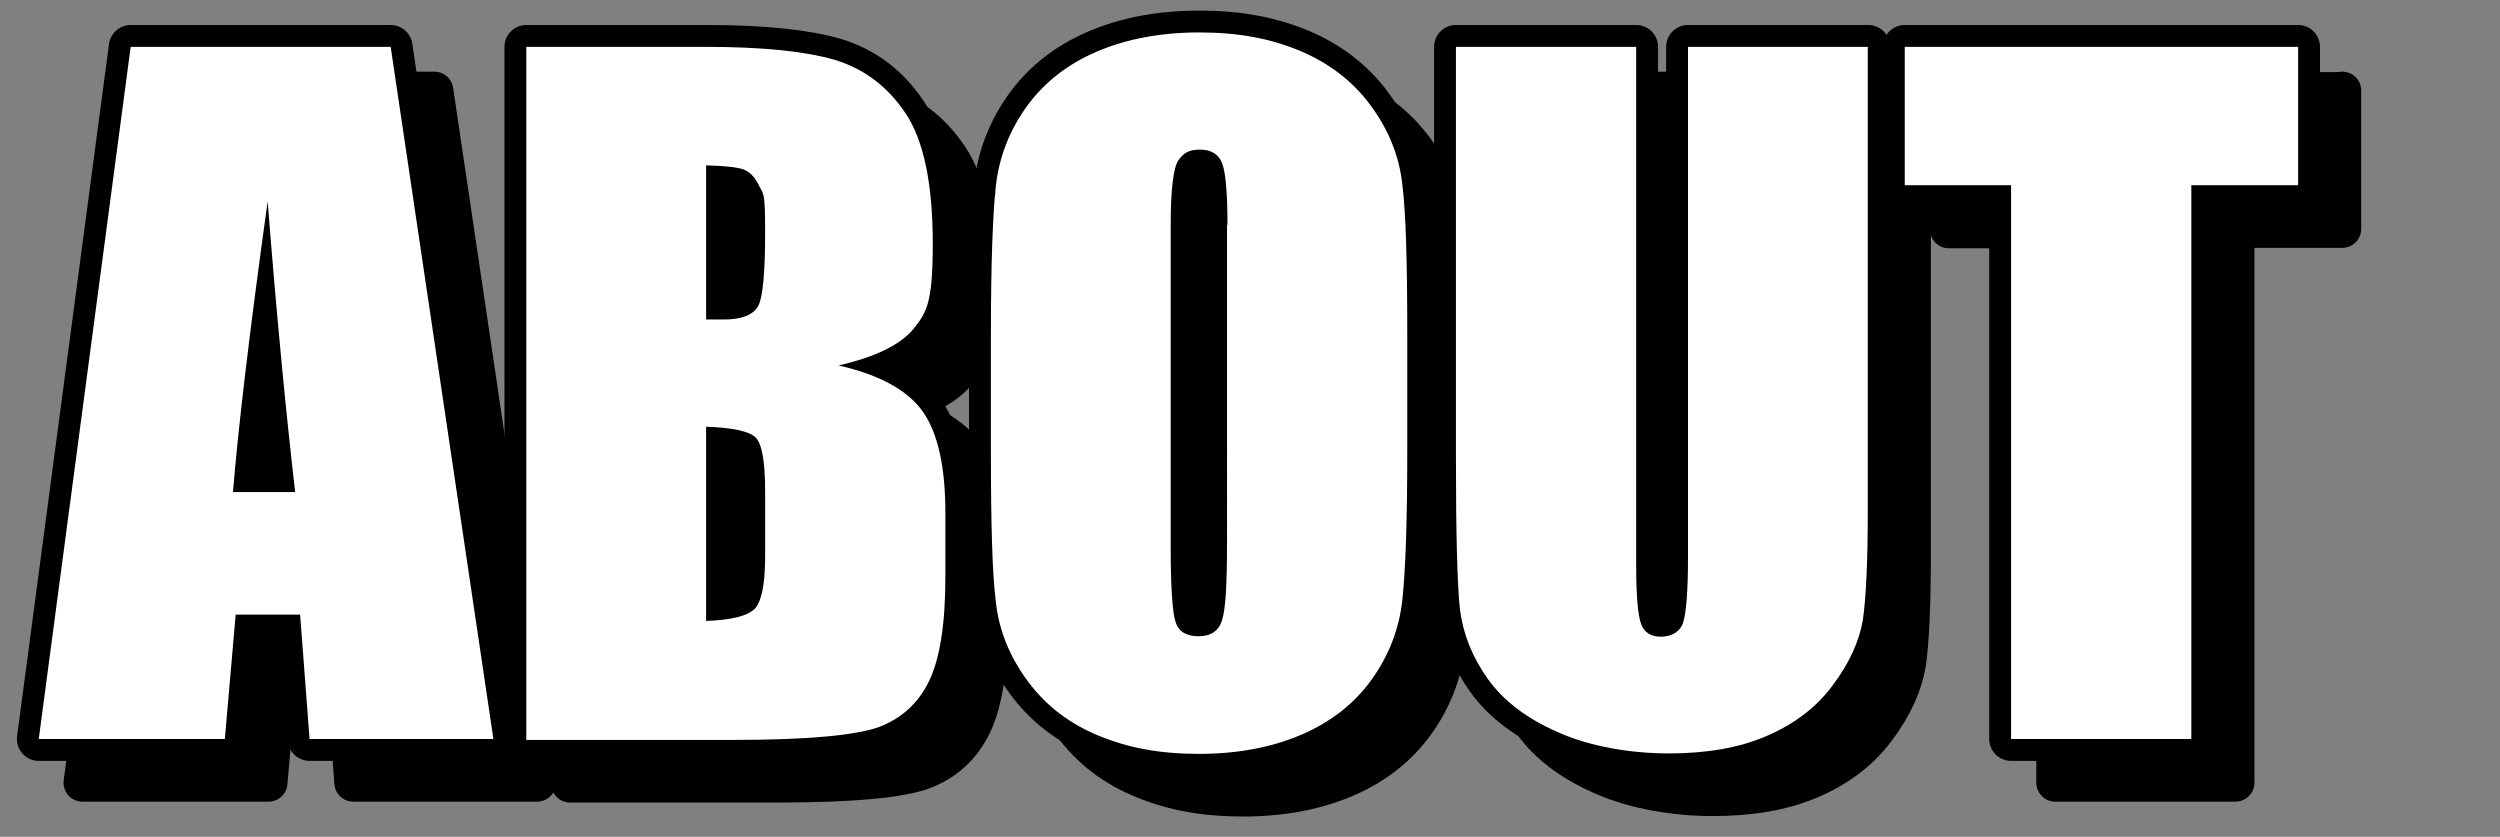
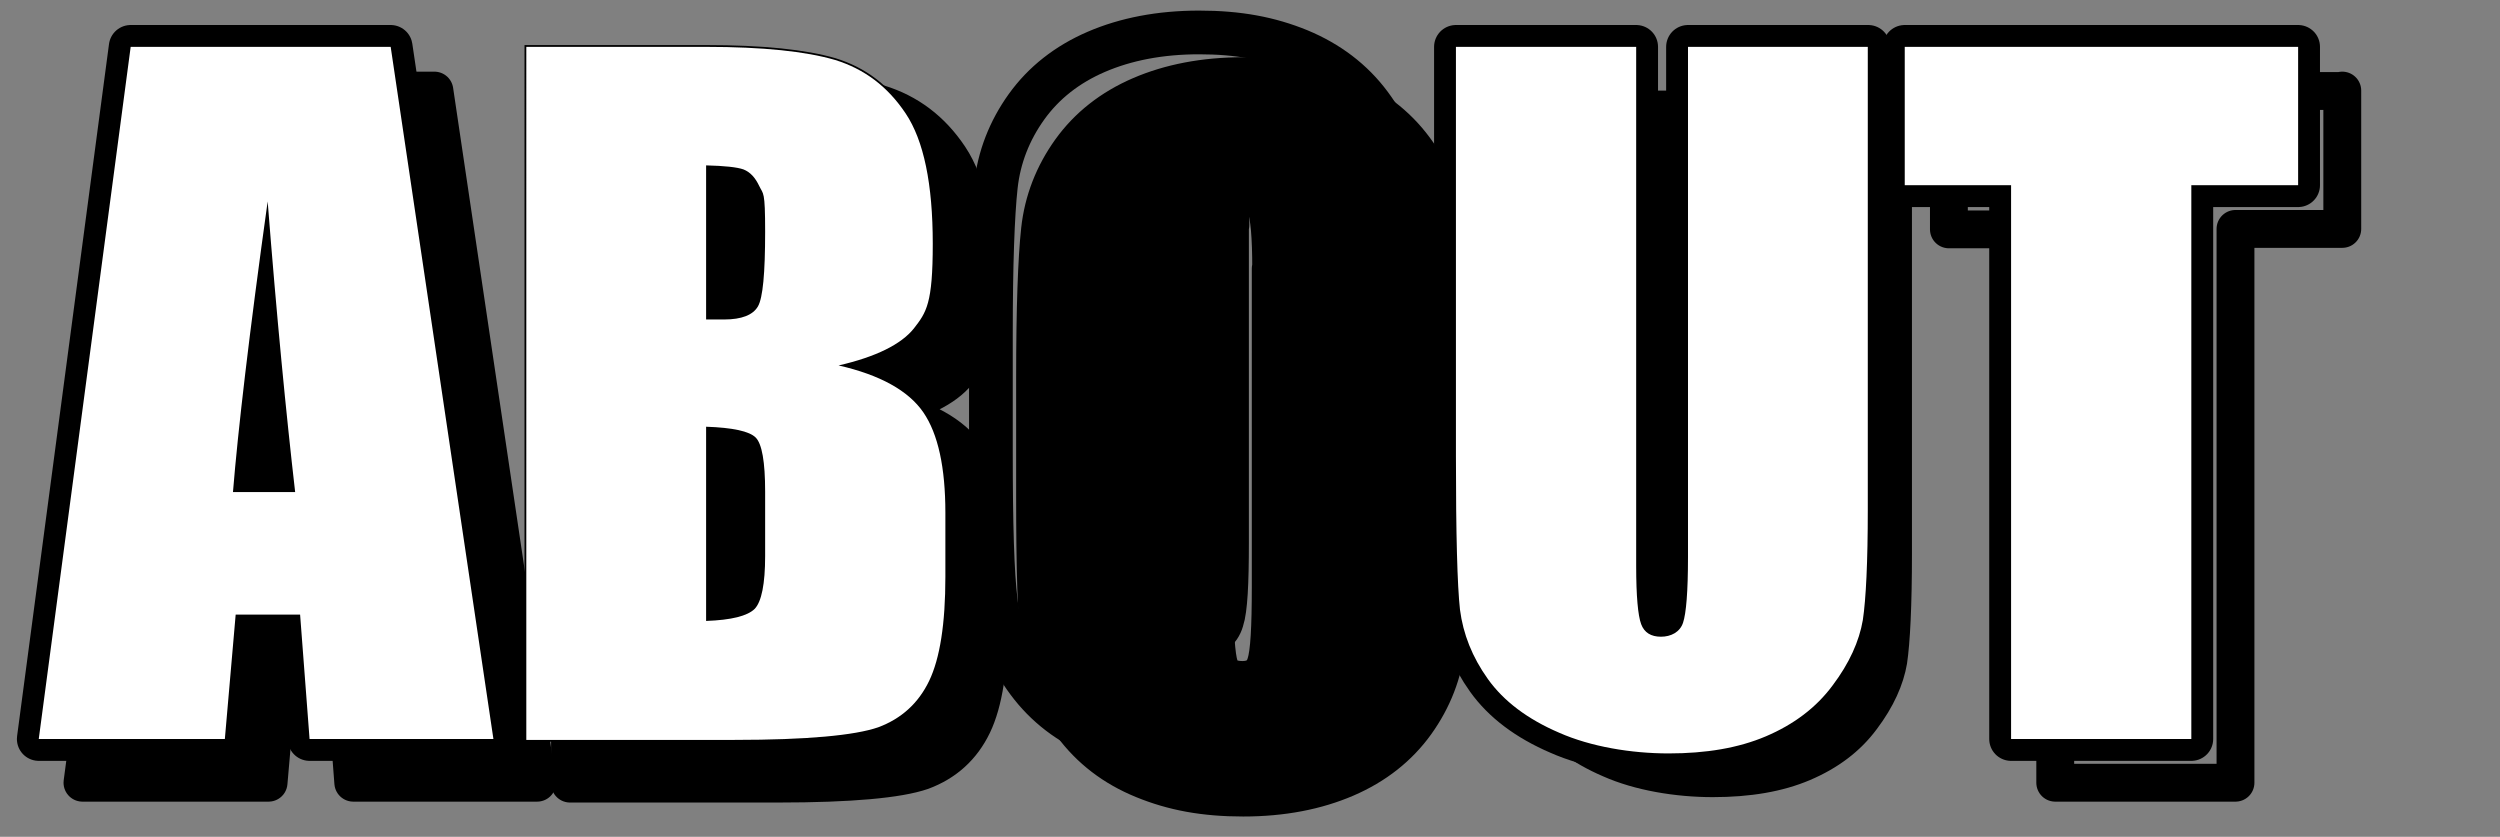
<svg xmlns="http://www.w3.org/2000/svg" id="_レイヤー_1" data-name="レイヤー 1" version="1.1" viewBox="0 0 554.8 185.7">
  <rect x="0" y="0" width="554.8" height="185.7" fill="#808080" stroke="none" />
  <defs>
    <style>
      .cls-1 {
        fill: #000;
      }

      .cls-1, .cls-2 {
        stroke-width: 0px;
      }

      .cls-3 {
        stroke-miterlimit: 10;
        stroke-width: .8px;
      }

      .cls-3, .cls-4, .cls-5 {
        fill: none;
        stroke: #000;
      }

      .cls-4 {
        stroke-width: 9.7px;
      }

      .cls-4, .cls-5 {
        stroke-linecap: round;
        stroke-linejoin: round;
      }

      .cls-5 {
        stroke-width: 8.4px;
      }

      .cls-2 {
        fill: #fff;
      }
    </style>
  </defs>
  <g>
    <g>
      <path class="cls-3" d="M96.4,20.1l22.8,153.6h-40.8l-2.1-27.6h-14.3l-2.4,27.6H18.3L38.7,20.1h57.7ZM75.2,118.9c-2-17.4-4.1-38.9-6.1-64.5-4.1,29.4-6.6,50.9-7.7,64.5h13.8Z" />
      <path class="cls-3" d="M126.5,20.1h39.9c12.6,0,22.1,1,28.6,2.9,6.5,2,11.7,5.9,15.7,11.9,4,6,6,15.6,6,28.9s-1.4,15.2-4.2,18.8c-2.8,3.5-8.4,6.3-16.7,8.2,9.2,2.1,15.5,5.6,18.8,10.4,3.3,4.8,4.9,12.3,4.9,22.3v14.2c0,10.4-1.2,18.1-3.6,23.1-2.4,5-6.2,8.4-11.3,10.3-5.2,1.8-15.8,2.8-31.9,2.8h-46.2V20.1ZM166.4,46.4v34.2c1.7,0,3,0,4,0,3.9,0,6.4-1,7.5-2.9,1.1-1.9,1.6-7.4,1.6-16.6s-.4-8.2-1.3-10.1c-.9-1.9-2-3.1-3.5-3.7-1.4-.5-4.2-.8-8.3-.9ZM166.4,104.5v43c5.6-.2,9.2-1.1,10.8-2.7,1.5-1.6,2.3-5.5,2.3-11.7v-14.3c0-6.6-.7-10.6-2.1-12-1.4-1.4-5.1-2.2-11-2.4Z" />
      <path class="cls-3" d="M322.1,110.1c0,15.4-.4,26.4-1.1,32.8-.7,6.4-3,12.3-6.8,17.6-3.8,5.3-9,9.4-15.5,12.2-6.5,2.8-14.1,4.3-22.8,4.3s-15.6-1.3-22.2-4-11.8-6.7-15.8-12.1c-4-5.4-6.4-11.2-7.1-17.6-.8-6.3-1.1-17.4-1.1-33.2v-26.3c0-15.4.4-26.4,1.1-32.8.7-6.4,3-12.3,6.8-17.6,3.8-5.3,9-9.4,15.5-12.2,6.5-2.8,14.1-4.3,22.8-4.3s15.6,1.3,22.2,4c6.5,2.7,11.8,6.7,15.8,12.1,4,5.4,6.4,11.2,7.1,17.6.8,6.3,1.1,17.4,1.1,33.2v26.3ZM282.1,59.6c0-7.1-.4-11.7-1.2-13.7-.8-2-2.4-3-4.9-3s-3.7.8-4.8,2.4c-1.1,1.6-1.7,6.4-1.7,14.3v71.7c0,8.9.4,14.4,1.1,16.5.7,2.1,2.4,3.1,5.1,3.1s4.5-1.2,5.2-3.6c.8-2.4,1.1-8.1,1.1-17.2V59.6Z" />
-       <path class="cls-3" d="M424.3,20.1v102.7c0,11.6-.4,19.8-1.1,24.5-.8,4.7-3,9.6-6.7,14.5-3.7,5-8.7,8.7-14.8,11.3-6.1,2.6-13.3,3.8-21.6,3.8s-17.3-1.5-24.3-4.6c-7-3-12.3-7-15.8-11.9-3.5-4.9-5.5-10-6.2-15.4-.6-5.4-.9-16.8-.9-34.1V20.1h40v115.2c0,6.7.4,11,1.1,12.9.7,1.9,2.2,2.8,4.4,2.8s4.2-1,4.9-3.1c.7-2.1,1.1-6.9,1.1-14.6V20.1h40Z" />
      <path class="cls-3" d="M519.8,20.1v30.7h-23.7v122.9h-40V50.9h-23.6v-30.7h87.3Z" />
    </g>
    <g>
      <path class="cls-5" d="M96.4,20.1l22.8,153.6h-40.8l-2.1-27.6h-14.3l-2.4,27.6H18.3L38.7,20.1h57.7ZM75.2,118.9c-2-17.4-4.1-38.9-6.1-64.5-4.1,29.4-6.6,50.9-7.7,64.5h13.8Z" />
      <path class="cls-5" d="M126.5,20.1h39.9c12.6,0,22.1,1,28.6,2.9,6.5,2,11.7,5.9,15.7,11.9,4,6,6,15.6,6,28.9s-1.4,15.2-4.2,18.8c-2.8,3.5-8.4,6.3-16.7,8.2,9.2,2.1,15.5,5.6,18.8,10.4,3.3,4.8,4.9,12.3,4.9,22.3v14.2c0,10.4-1.2,18.1-3.6,23.1-2.4,5-6.2,8.4-11.3,10.3-5.2,1.8-15.8,2.8-31.9,2.8h-46.2V20.1ZM166.4,46.4v34.2c1.7,0,3,0,4,0,3.9,0,6.4-1,7.5-2.9,1.1-1.9,1.6-7.4,1.6-16.6s-.4-8.2-1.3-10.1c-.9-1.9-2-3.1-3.5-3.7-1.4-.5-4.2-.8-8.3-.9ZM166.4,104.5v43c5.6-.2,9.2-1.1,10.8-2.7,1.5-1.6,2.3-5.5,2.3-11.7v-14.3c0-6.6-.7-10.6-2.1-12-1.4-1.4-5.1-2.2-11-2.4Z" />
      <path class="cls-5" d="M322.1,110.1c0,15.4-.4,26.4-1.1,32.8-.7,6.4-3,12.3-6.8,17.6-3.8,5.3-9,9.4-15.5,12.2-6.5,2.8-14.1,4.3-22.8,4.3s-15.6-1.3-22.2-4-11.8-6.7-15.8-12.1c-4-5.4-6.4-11.2-7.1-17.6-.8-6.3-1.1-17.4-1.1-33.2v-26.3c0-15.4.4-26.4,1.1-32.8.7-6.4,3-12.3,6.8-17.6,3.8-5.3,9-9.4,15.5-12.2,6.5-2.8,14.1-4.3,22.8-4.3s15.6,1.3,22.2,4c6.5,2.7,11.8,6.7,15.8,12.1,4,5.4,6.4,11.2,7.1,17.6.8,6.3,1.1,17.4,1.1,33.2v26.3ZM282.1,59.6c0-7.1-.4-11.7-1.2-13.7-.8-2-2.4-3-4.9-3s-3.7.8-4.8,2.4c-1.1,1.6-1.7,6.4-1.7,14.3v71.7c0,8.9.4,14.4,1.1,16.5.7,2.1,2.4,3.1,5.1,3.1s4.5-1.2,5.2-3.6c.8-2.4,1.1-8.1,1.1-17.2V59.6Z" />
-       <path class="cls-5" d="M424.3,20.1v102.7c0,11.6-.4,19.8-1.1,24.5-.8,4.7-3,9.6-6.7,14.5-3.7,5-8.7,8.7-14.8,11.3-6.1,2.6-13.3,3.8-21.6,3.8s-17.3-1.5-24.3-4.6c-7-3-12.3-7-15.8-11.9-3.5-4.9-5.5-10-6.2-15.4-.6-5.4-.9-16.8-.9-34.1V20.1h40v115.2c0,6.7.4,11,1.1,12.9.7,1.9,2.2,2.8,4.4,2.8s4.2-1,4.9-3.1c.7-2.1,1.1-6.9,1.1-14.6V20.1h40Z" />
      <path class="cls-5" d="M519.8,20.1v30.7h-23.7v122.9h-40V50.9h-23.6v-30.7h87.3Z" />
    </g>
    <g>
      <path class="cls-1" d="M96.4,20.1l22.8,153.6h-40.8l-2.1-27.6h-14.3l-2.4,27.6H18.3L38.7,20.1h57.7ZM75.2,118.9c-2-17.4-4.1-38.9-6.1-64.5-4.1,29.4-6.6,50.9-7.7,64.5h13.8Z" />
      <path class="cls-1" d="M126.5,20.1h39.9c12.6,0,22.1,1,28.6,2.9,6.5,2,11.7,5.9,15.7,11.9,4,6,6,15.6,6,28.9s-1.4,15.2-4.2,18.8c-2.8,3.5-8.4,6.3-16.7,8.2,9.2,2.1,15.5,5.6,18.8,10.4,3.3,4.8,4.9,12.3,4.9,22.3v14.2c0,10.4-1.2,18.1-3.6,23.1-2.4,5-6.2,8.4-11.3,10.3-5.2,1.8-15.8,2.8-31.9,2.8h-46.2V20.1ZM166.4,46.4v34.2c1.7,0,3,0,4,0,3.9,0,6.4-1,7.5-2.9,1.1-1.9,1.6-7.4,1.6-16.6s-.4-8.2-1.3-10.1c-.9-1.9-2-3.1-3.5-3.7-1.4-.5-4.2-.8-8.3-.9ZM166.4,104.5v43c5.6-.2,9.2-1.1,10.8-2.7,1.5-1.6,2.3-5.5,2.3-11.7v-14.3c0-6.6-.7-10.6-2.1-12-1.4-1.4-5.1-2.2-11-2.4Z" />
      <path class="cls-1" d="M322.1,110.1c0,15.4-.4,26.4-1.1,32.8-.7,6.4-3,12.3-6.8,17.6-3.8,5.3-9,9.4-15.5,12.2-6.5,2.8-14.1,4.3-22.8,4.3s-15.6-1.3-22.2-4-11.8-6.7-15.8-12.1c-4-5.4-6.4-11.2-7.1-17.6-.8-6.3-1.1-17.4-1.1-33.2v-26.3c0-15.4.4-26.4,1.1-32.8.7-6.4,3-12.3,6.8-17.6,3.8-5.3,9-9.4,15.5-12.2,6.5-2.8,14.1-4.3,22.8-4.3s15.6,1.3,22.2,4c6.5,2.7,11.8,6.7,15.8,12.1,4,5.4,6.4,11.2,7.1,17.6.8,6.3,1.1,17.4,1.1,33.2v26.3ZM282.1,59.6c0-7.1-.4-11.7-1.2-13.7-.8-2-2.4-3-4.9-3s-3.7.8-4.8,2.4c-1.1,1.6-1.7,6.4-1.7,14.3v71.7c0,8.9.4,14.4,1.1,16.5.7,2.1,2.4,3.1,5.1,3.1s4.5-1.2,5.2-3.6c.8-2.4,1.1-8.1,1.1-17.2V59.6Z" />
      <path class="cls-1" d="M424.3,20.1v102.7c0,11.6-.4,19.8-1.1,24.5-.8,4.7-3,9.6-6.7,14.5-3.7,5-8.7,8.7-14.8,11.3-6.1,2.6-13.3,3.8-21.6,3.8s-17.3-1.5-24.3-4.6c-7-3-12.3-7-15.8-11.9-3.5-4.9-5.5-10-6.2-15.4-.6-5.4-.9-16.8-.9-34.1V20.1h40v115.2c0,6.7.4,11,1.1,12.9.7,1.9,2.2,2.8,4.4,2.8s4.2-1,4.9-3.1c.7-2.1,1.1-6.9,1.1-14.6V20.1h40Z" />
-       <path class="cls-1" d="M519.8,20.1v30.7h-23.7v122.9h-40V50.9h-23.6v-30.7h87.3Z" />
    </g>
  </g>
  <g>
    <g>
      <path class="cls-3" d="M86.7,10.4l22.8,153.6h-40.8l-2.1-27.6h-14.3l-2.4,27.6H8.6L29,10.4h57.7ZM65.5,109.2c-2-17.4-4.1-38.9-6.1-64.5-4.1,29.4-6.6,50.9-7.7,64.5h13.8Z" />
      <path class="cls-3" d="M116.8,10.4h39.9c12.6,0,22.1,1,28.6,2.9,6.5,2,11.7,5.9,15.7,11.9,4,6,6,15.6,6,28.9s-1.4,15.2-4.2,18.8c-2.8,3.5-8.4,6.3-16.7,8.2,9.2,2.1,15.5,5.6,18.8,10.4,3.3,4.8,4.9,12.3,4.9,22.3v14.2c0,10.4-1.2,18.1-3.6,23.1-2.4,5-6.2,8.4-11.3,10.3-5.2,1.8-15.8,2.8-31.9,2.8h-46.2V10.4ZM156.7,36.7v34.2c1.7,0,3,0,4,0,3.9,0,6.4-1,7.5-2.9,1.1-1.9,1.6-7.4,1.6-16.6s-.4-8.2-1.3-10.1c-.9-1.9-2-3.1-3.5-3.7-1.4-.5-4.2-.8-8.3-.9ZM156.7,94.8v43c5.6-.2,9.2-1.1,10.8-2.7,1.5-1.6,2.3-5.5,2.3-11.7v-14.3c0-6.6-.7-10.6-2.1-12-1.4-1.4-5.1-2.2-11-2.4Z" />
      <path class="cls-3" d="M312.3,100.4c0,15.4-.4,26.4-1.1,32.8-.7,6.4-3,12.3-6.8,17.6-3.8,5.3-9,9.4-15.5,12.2-6.5,2.8-14.1,4.3-22.8,4.3s-15.6-1.3-22.2-4-11.8-6.7-15.8-12.1c-4-5.4-6.4-11.2-7.1-17.6-.8-6.3-1.1-17.4-1.1-33.2v-26.3c0-15.4.4-26.4,1.1-32.8.7-6.4,3-12.3,6.8-17.6,3.8-5.3,9-9.4,15.5-12.2,6.5-2.8,14.1-4.3,22.8-4.3s15.6,1.3,22.2,4c6.5,2.7,11.8,6.7,15.8,12.1,4,5.4,6.4,11.2,7.1,17.6.8,6.3,1.1,17.4,1.1,33.2v26.3ZM272.4,49.9c0-7.1-.4-11.7-1.2-13.7-.8-2-2.4-3-4.9-3s-3.7.8-4.8,2.4c-1.1,1.6-1.7,6.4-1.7,14.3v71.7c0,8.9.4,14.4,1.1,16.5.7,2.1,2.4,3.1,5.1,3.1s4.5-1.2,5.2-3.6c.8-2.4,1.1-8.1,1.1-17.2V49.9Z" />
      <path class="cls-3" d="M414.5,10.4v102.7c0,11.6-.4,19.8-1.1,24.5-.8,4.7-3,9.6-6.7,14.5-3.7,5-8.7,8.7-14.8,11.3-6.1,2.6-13.3,3.8-21.6,3.8s-17.3-1.5-24.3-4.6c-7-3-12.3-7-15.8-11.9-3.5-4.9-5.5-10-6.2-15.4-.6-5.4-.9-16.8-.9-34.1V10.4h40v115.2c0,6.7.4,11,1.1,12.9.7,1.9,2.2,2.8,4.4,2.8s4.2-1,4.9-3.1c.7-2.1,1.1-6.9,1.1-14.6V10.4h40Z" />
      <path class="cls-3" d="M510,10.4v30.7h-23.7v122.9h-40V41.1h-23.6V10.4h87.3Z" />
    </g>
    <g>
      <path class="cls-4" d="M86.7,10.4l22.8,153.6h-40.8l-2.1-27.6h-14.3l-2.4,27.6H8.6L29,10.4h57.7ZM65.5,109.2c-2-17.4-4.1-38.9-6.1-64.5-4.1,29.4-6.6,50.9-7.7,64.5h13.8Z" />
-       <path class="cls-4" d="M116.8,10.4h39.9c12.6,0,22.1,1,28.6,2.9,6.5,2,11.7,5.9,15.7,11.9,4,6,6,15.6,6,28.9s-1.4,15.2-4.2,18.8c-2.8,3.5-8.4,6.3-16.7,8.2,9.2,2.1,15.5,5.6,18.8,10.4,3.3,4.8,4.9,12.3,4.9,22.3v14.2c0,10.4-1.2,18.1-3.6,23.1-2.4,5-6.2,8.4-11.3,10.3-5.2,1.8-15.8,2.8-31.9,2.8h-46.2V10.4ZM156.7,36.7v34.2c1.7,0,3,0,4,0,3.9,0,6.4-1,7.5-2.9,1.1-1.9,1.6-7.4,1.6-16.6s-.4-8.2-1.3-10.1c-.9-1.9-2-3.1-3.5-3.7-1.4-.5-4.2-.8-8.3-.9ZM156.7,94.8v43c5.6-.2,9.2-1.1,10.8-2.7,1.5-1.6,2.3-5.5,2.3-11.7v-14.3c0-6.6-.7-10.6-2.1-12-1.4-1.4-5.1-2.2-11-2.4Z" />
      <path class="cls-4" d="M312.3,100.4c0,15.4-.4,26.4-1.1,32.8-.7,6.4-3,12.3-6.8,17.6-3.8,5.3-9,9.4-15.5,12.2-6.5,2.8-14.1,4.3-22.8,4.3s-15.6-1.3-22.2-4-11.8-6.7-15.8-12.1c-4-5.4-6.4-11.2-7.1-17.6-.8-6.3-1.1-17.4-1.1-33.2v-26.3c0-15.4.4-26.4,1.1-32.8.7-6.4,3-12.3,6.8-17.6,3.8-5.3,9-9.4,15.5-12.2,6.5-2.8,14.1-4.3,22.8-4.3s15.6,1.3,22.2,4c6.5,2.7,11.8,6.7,15.8,12.1,4,5.4,6.4,11.2,7.1,17.6.8,6.3,1.1,17.4,1.1,33.2v26.3ZM272.4,49.9c0-7.1-.4-11.7-1.2-13.7-.8-2-2.4-3-4.9-3s-3.7.8-4.8,2.4c-1.1,1.6-1.7,6.4-1.7,14.3v71.7c0,8.9.4,14.4,1.1,16.5.7,2.1,2.4,3.1,5.1,3.1s4.5-1.2,5.2-3.6c.8-2.4,1.1-8.1,1.1-17.2V49.9Z" />
      <path class="cls-4" d="M414.5,10.4v102.7c0,11.6-.4,19.8-1.1,24.5-.8,4.7-3,9.6-6.7,14.5-3.7,5-8.7,8.7-14.8,11.3-6.1,2.6-13.3,3.8-21.6,3.8s-17.3-1.5-24.3-4.6c-7-3-12.3-7-15.8-11.9-3.5-4.9-5.5-10-6.2-15.4-.6-5.4-.9-16.8-.9-34.1V10.4h40v115.2c0,6.7.4,11,1.1,12.9.7,1.9,2.2,2.8,4.4,2.8s4.2-1,4.9-3.1c.7-2.1,1.1-6.9,1.1-14.6V10.4h40Z" />
      <path class="cls-4" d="M510,10.4v30.7h-23.7v122.9h-40V41.1h-23.6V10.4h87.3Z" />
    </g>
    <g>
      <path class="cls-2" d="M86.7,10.4l22.8,153.6h-40.8l-2.1-27.6h-14.3l-2.4,27.6H8.6L29,10.4h57.7ZM65.5,109.2c-2-17.4-4.1-38.9-6.1-64.5-4.1,29.4-6.6,50.9-7.7,64.5h13.8Z" />
      <path class="cls-2" d="M116.8,10.4h39.9c12.6,0,22.1,1,28.6,2.9,6.5,2,11.7,5.9,15.7,11.9,4,6,6,15.6,6,28.9s-1.4,15.2-4.2,18.8c-2.8,3.5-8.4,6.3-16.7,8.2,9.2,2.1,15.5,5.6,18.8,10.4,3.3,4.8,4.9,12.3,4.9,22.3v14.2c0,10.4-1.2,18.1-3.6,23.1-2.4,5-6.2,8.4-11.3,10.3-5.2,1.8-15.8,2.8-31.9,2.8h-46.2V10.4ZM156.7,36.7v34.2c1.7,0,3,0,4,0,3.9,0,6.4-1,7.5-2.9,1.1-1.9,1.6-7.4,1.6-16.6s-.4-8.2-1.3-10.1c-.9-1.9-2-3.1-3.5-3.7-1.4-.5-4.2-.8-8.3-.9ZM156.7,94.8v43c5.6-.2,9.2-1.1,10.8-2.7,1.5-1.6,2.3-5.5,2.3-11.7v-14.3c0-6.6-.7-10.6-2.1-12-1.4-1.4-5.1-2.2-11-2.4Z" />
-       <path class="cls-2" d="M312.3,100.4c0,15.4-.4,26.4-1.1,32.8-.7,6.4-3,12.3-6.8,17.6-3.8,5.3-9,9.4-15.5,12.2-6.5,2.8-14.1,4.3-22.8,4.3s-15.6-1.3-22.2-4-11.8-6.7-15.8-12.1c-4-5.4-6.4-11.2-7.1-17.6-.8-6.3-1.1-17.4-1.1-33.2v-26.3c0-15.4.4-26.4,1.1-32.8.7-6.4,3-12.3,6.8-17.6,3.8-5.3,9-9.4,15.5-12.2,6.5-2.8,14.1-4.3,22.8-4.3s15.6,1.3,22.2,4c6.5,2.7,11.8,6.7,15.8,12.1,4,5.4,6.4,11.2,7.1,17.6.8,6.3,1.1,17.4,1.1,33.2v26.3ZM272.4,49.9c0-7.1-.4-11.7-1.2-13.7-.8-2-2.4-3-4.9-3s-3.7.8-4.8,2.4c-1.1,1.6-1.7,6.4-1.7,14.3v71.7c0,8.9.4,14.4,1.1,16.5.7,2.1,2.4,3.1,5.1,3.1s4.5-1.2,5.2-3.6c.8-2.4,1.1-8.1,1.1-17.2V49.9Z" />
      <path class="cls-2" d="M414.5,10.4v102.7c0,11.6-.4,19.8-1.1,24.5-.8,4.7-3,9.6-6.7,14.5-3.7,5-8.7,8.7-14.8,11.3-6.1,2.6-13.3,3.8-21.6,3.8s-17.3-1.5-24.3-4.6c-7-3-12.3-7-15.8-11.9-3.5-4.9-5.5-10-6.2-15.4-.6-5.4-.9-16.8-.9-34.1V10.4h40v115.2c0,6.7.4,11,1.1,12.9.7,1.9,2.2,2.8,4.4,2.8s4.2-1,4.9-3.1c.7-2.1,1.1-6.9,1.1-14.6V10.4h40Z" />
      <path class="cls-2" d="M510,10.4v30.7h-23.7v122.9h-40V41.1h-23.6V10.4h87.3Z" />
    </g>
  </g>
</svg>